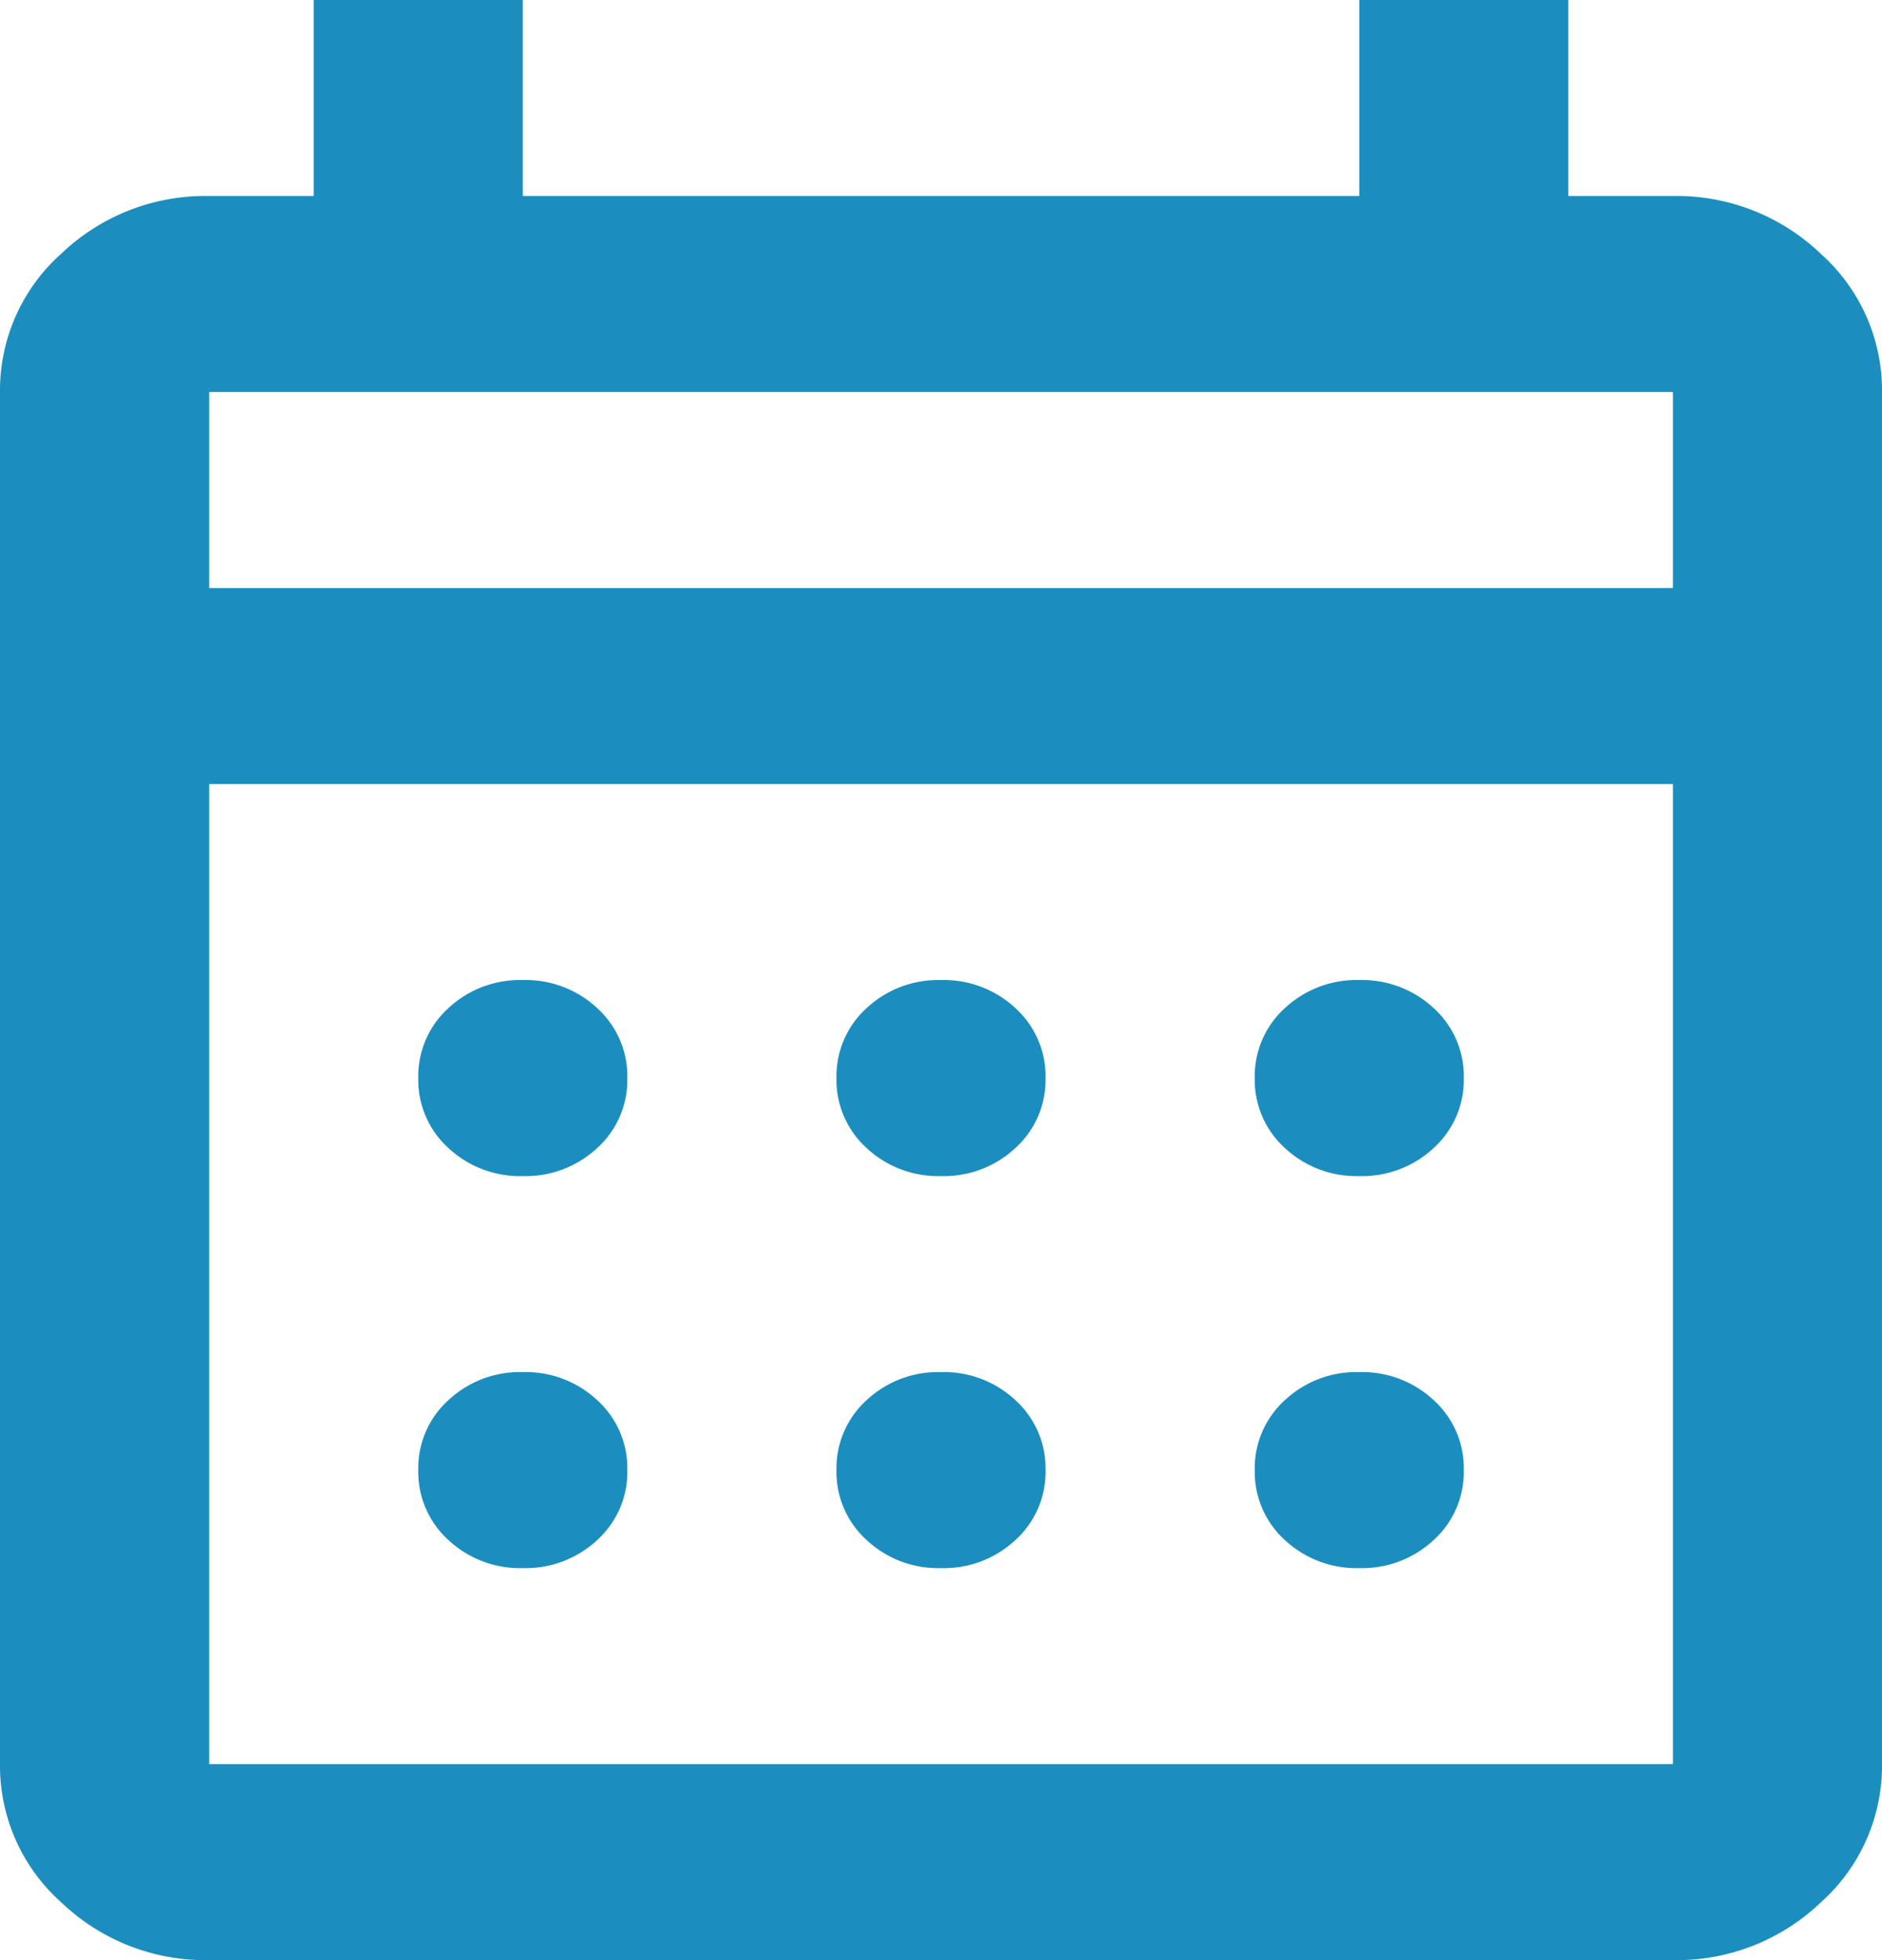
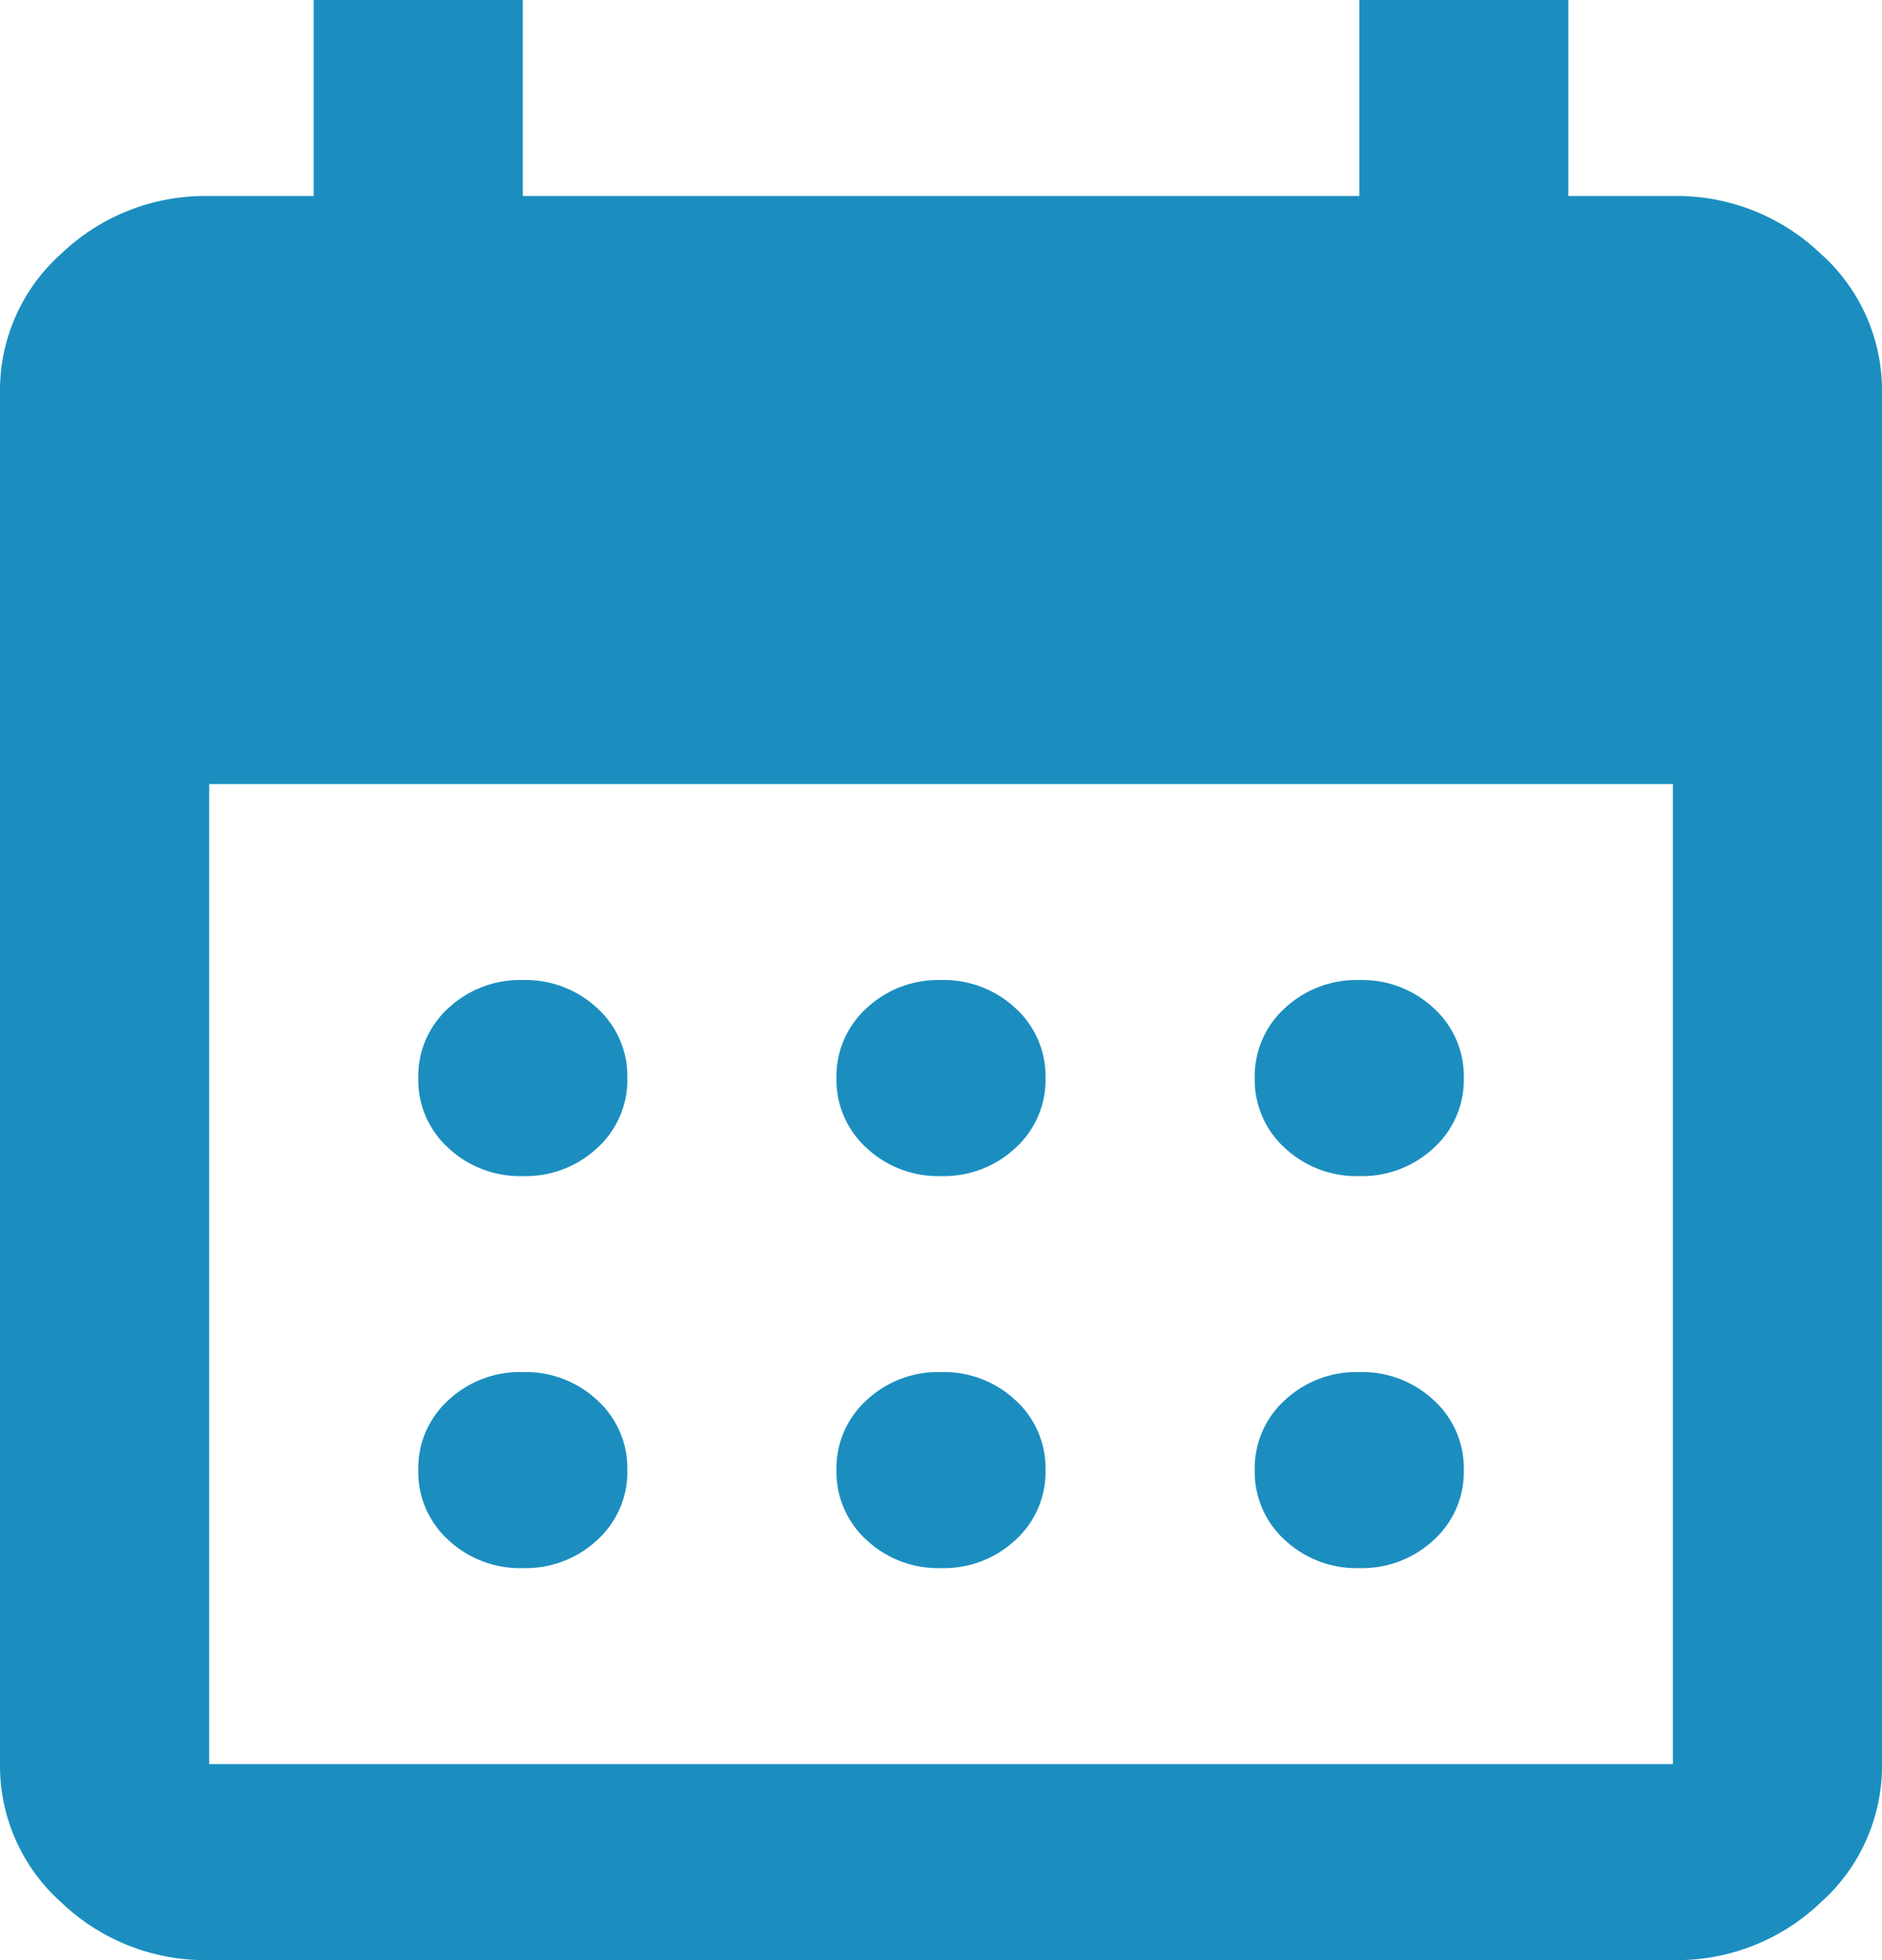
<svg xmlns="http://www.w3.org/2000/svg" width="24" height="25" viewBox="0 0 24 25">
-   <path id="calendar_month_24dp_E8EAED_FILL0_wght400_GRAD0_opsz24" d="M122.667-855a2.656,2.656,0,0,1-1.883-.734A2.335,2.335,0,0,1,120-857.5V-875a2.335,2.335,0,0,1,.783-1.766,2.656,2.656,0,0,1,1.883-.734H124V-880h2.667v2.5h10.667V-880H140v2.5h1.333a2.656,2.656,0,0,1,1.883.734A2.335,2.335,0,0,1,144-875v17.5a2.335,2.335,0,0,1-.783,1.766,2.656,2.656,0,0,1-1.883.734Zm0-2.5h18.667V-870H122.667Zm0-15h18.667V-875H122.667Zm0,0v0ZM132-865a1.336,1.336,0,0,1-.95-.359,1.172,1.172,0,0,1-.383-.891,1.172,1.172,0,0,1,.383-.891,1.336,1.336,0,0,1,.95-.359,1.336,1.336,0,0,1,.95.359,1.171,1.171,0,0,1,.383.891,1.172,1.172,0,0,1-.383.891A1.336,1.336,0,0,1,132-865Zm-5.333,0a1.336,1.336,0,0,1-.95-.359,1.172,1.172,0,0,1-.383-.891,1.172,1.172,0,0,1,.383-.891,1.336,1.336,0,0,1,.95-.359,1.336,1.336,0,0,1,.95.359,1.172,1.172,0,0,1,.383.891,1.172,1.172,0,0,1-.383.891A1.336,1.336,0,0,1,126.667-865Zm10.667,0a1.336,1.336,0,0,1-.95-.359,1.172,1.172,0,0,1-.383-.891,1.172,1.172,0,0,1,.383-.891,1.336,1.336,0,0,1,.95-.359,1.336,1.336,0,0,1,.95.359,1.172,1.172,0,0,1,.383.891,1.172,1.172,0,0,1-.383.891A1.336,1.336,0,0,1,137.333-865ZM132-860a1.336,1.336,0,0,1-.95-.359,1.172,1.172,0,0,1-.383-.891,1.172,1.172,0,0,1,.383-.891,1.336,1.336,0,0,1,.95-.359,1.336,1.336,0,0,1,.95.359,1.171,1.171,0,0,1,.383.891,1.172,1.172,0,0,1-.383.891A1.336,1.336,0,0,1,132-860Zm-5.333,0a1.336,1.336,0,0,1-.95-.359,1.172,1.172,0,0,1-.383-.891,1.172,1.172,0,0,1,.383-.891,1.336,1.336,0,0,1,.95-.359,1.336,1.336,0,0,1,.95.359,1.172,1.172,0,0,1,.383.891,1.172,1.172,0,0,1-.383.891A1.336,1.336,0,0,1,126.667-860Zm10.667,0a1.336,1.336,0,0,1-.95-.359,1.172,1.172,0,0,1-.383-.891,1.172,1.172,0,0,1,.383-.891,1.336,1.336,0,0,1,.95-.359,1.336,1.336,0,0,1,.95.359,1.172,1.172,0,0,1,.383.891,1.172,1.172,0,0,1-.383.891A1.336,1.336,0,0,1,137.333-860Z" transform="translate(-120 880)" fill="#1b8ebf" />
+   <path id="calendar_month_24dp_E8EAED_FILL0_wght400_GRAD0_opsz24" d="M122.667-855a2.656,2.656,0,0,1-1.883-.734A2.335,2.335,0,0,1,120-857.5V-875a2.335,2.335,0,0,1,.783-1.766,2.656,2.656,0,0,1,1.883-.734H124V-880h2.667v2.5h10.667V-880H140v2.5h1.333a2.656,2.656,0,0,1,1.883.734A2.335,2.335,0,0,1,144-875v17.5a2.335,2.335,0,0,1-.783,1.766,2.656,2.656,0,0,1-1.883.734Zm0-2.5h18.667V-870H122.667Zm0-15h18.667H122.667Zm0,0v0ZM132-865a1.336,1.336,0,0,1-.95-.359,1.172,1.172,0,0,1-.383-.891,1.172,1.172,0,0,1,.383-.891,1.336,1.336,0,0,1,.95-.359,1.336,1.336,0,0,1,.95.359,1.171,1.171,0,0,1,.383.891,1.172,1.172,0,0,1-.383.891A1.336,1.336,0,0,1,132-865Zm-5.333,0a1.336,1.336,0,0,1-.95-.359,1.172,1.172,0,0,1-.383-.891,1.172,1.172,0,0,1,.383-.891,1.336,1.336,0,0,1,.95-.359,1.336,1.336,0,0,1,.95.359,1.172,1.172,0,0,1,.383.891,1.172,1.172,0,0,1-.383.891A1.336,1.336,0,0,1,126.667-865Zm10.667,0a1.336,1.336,0,0,1-.95-.359,1.172,1.172,0,0,1-.383-.891,1.172,1.172,0,0,1,.383-.891,1.336,1.336,0,0,1,.95-.359,1.336,1.336,0,0,1,.95.359,1.172,1.172,0,0,1,.383.891,1.172,1.172,0,0,1-.383.891A1.336,1.336,0,0,1,137.333-865ZM132-860a1.336,1.336,0,0,1-.95-.359,1.172,1.172,0,0,1-.383-.891,1.172,1.172,0,0,1,.383-.891,1.336,1.336,0,0,1,.95-.359,1.336,1.336,0,0,1,.95.359,1.171,1.171,0,0,1,.383.891,1.172,1.172,0,0,1-.383.891A1.336,1.336,0,0,1,132-860Zm-5.333,0a1.336,1.336,0,0,1-.95-.359,1.172,1.172,0,0,1-.383-.891,1.172,1.172,0,0,1,.383-.891,1.336,1.336,0,0,1,.95-.359,1.336,1.336,0,0,1,.95.359,1.172,1.172,0,0,1,.383.891,1.172,1.172,0,0,1-.383.891A1.336,1.336,0,0,1,126.667-860Zm10.667,0a1.336,1.336,0,0,1-.95-.359,1.172,1.172,0,0,1-.383-.891,1.172,1.172,0,0,1,.383-.891,1.336,1.336,0,0,1,.95-.359,1.336,1.336,0,0,1,.95.359,1.172,1.172,0,0,1,.383.891,1.172,1.172,0,0,1-.383.891A1.336,1.336,0,0,1,137.333-860Z" transform="translate(-120 880)" fill="#1b8ebf" />
</svg>